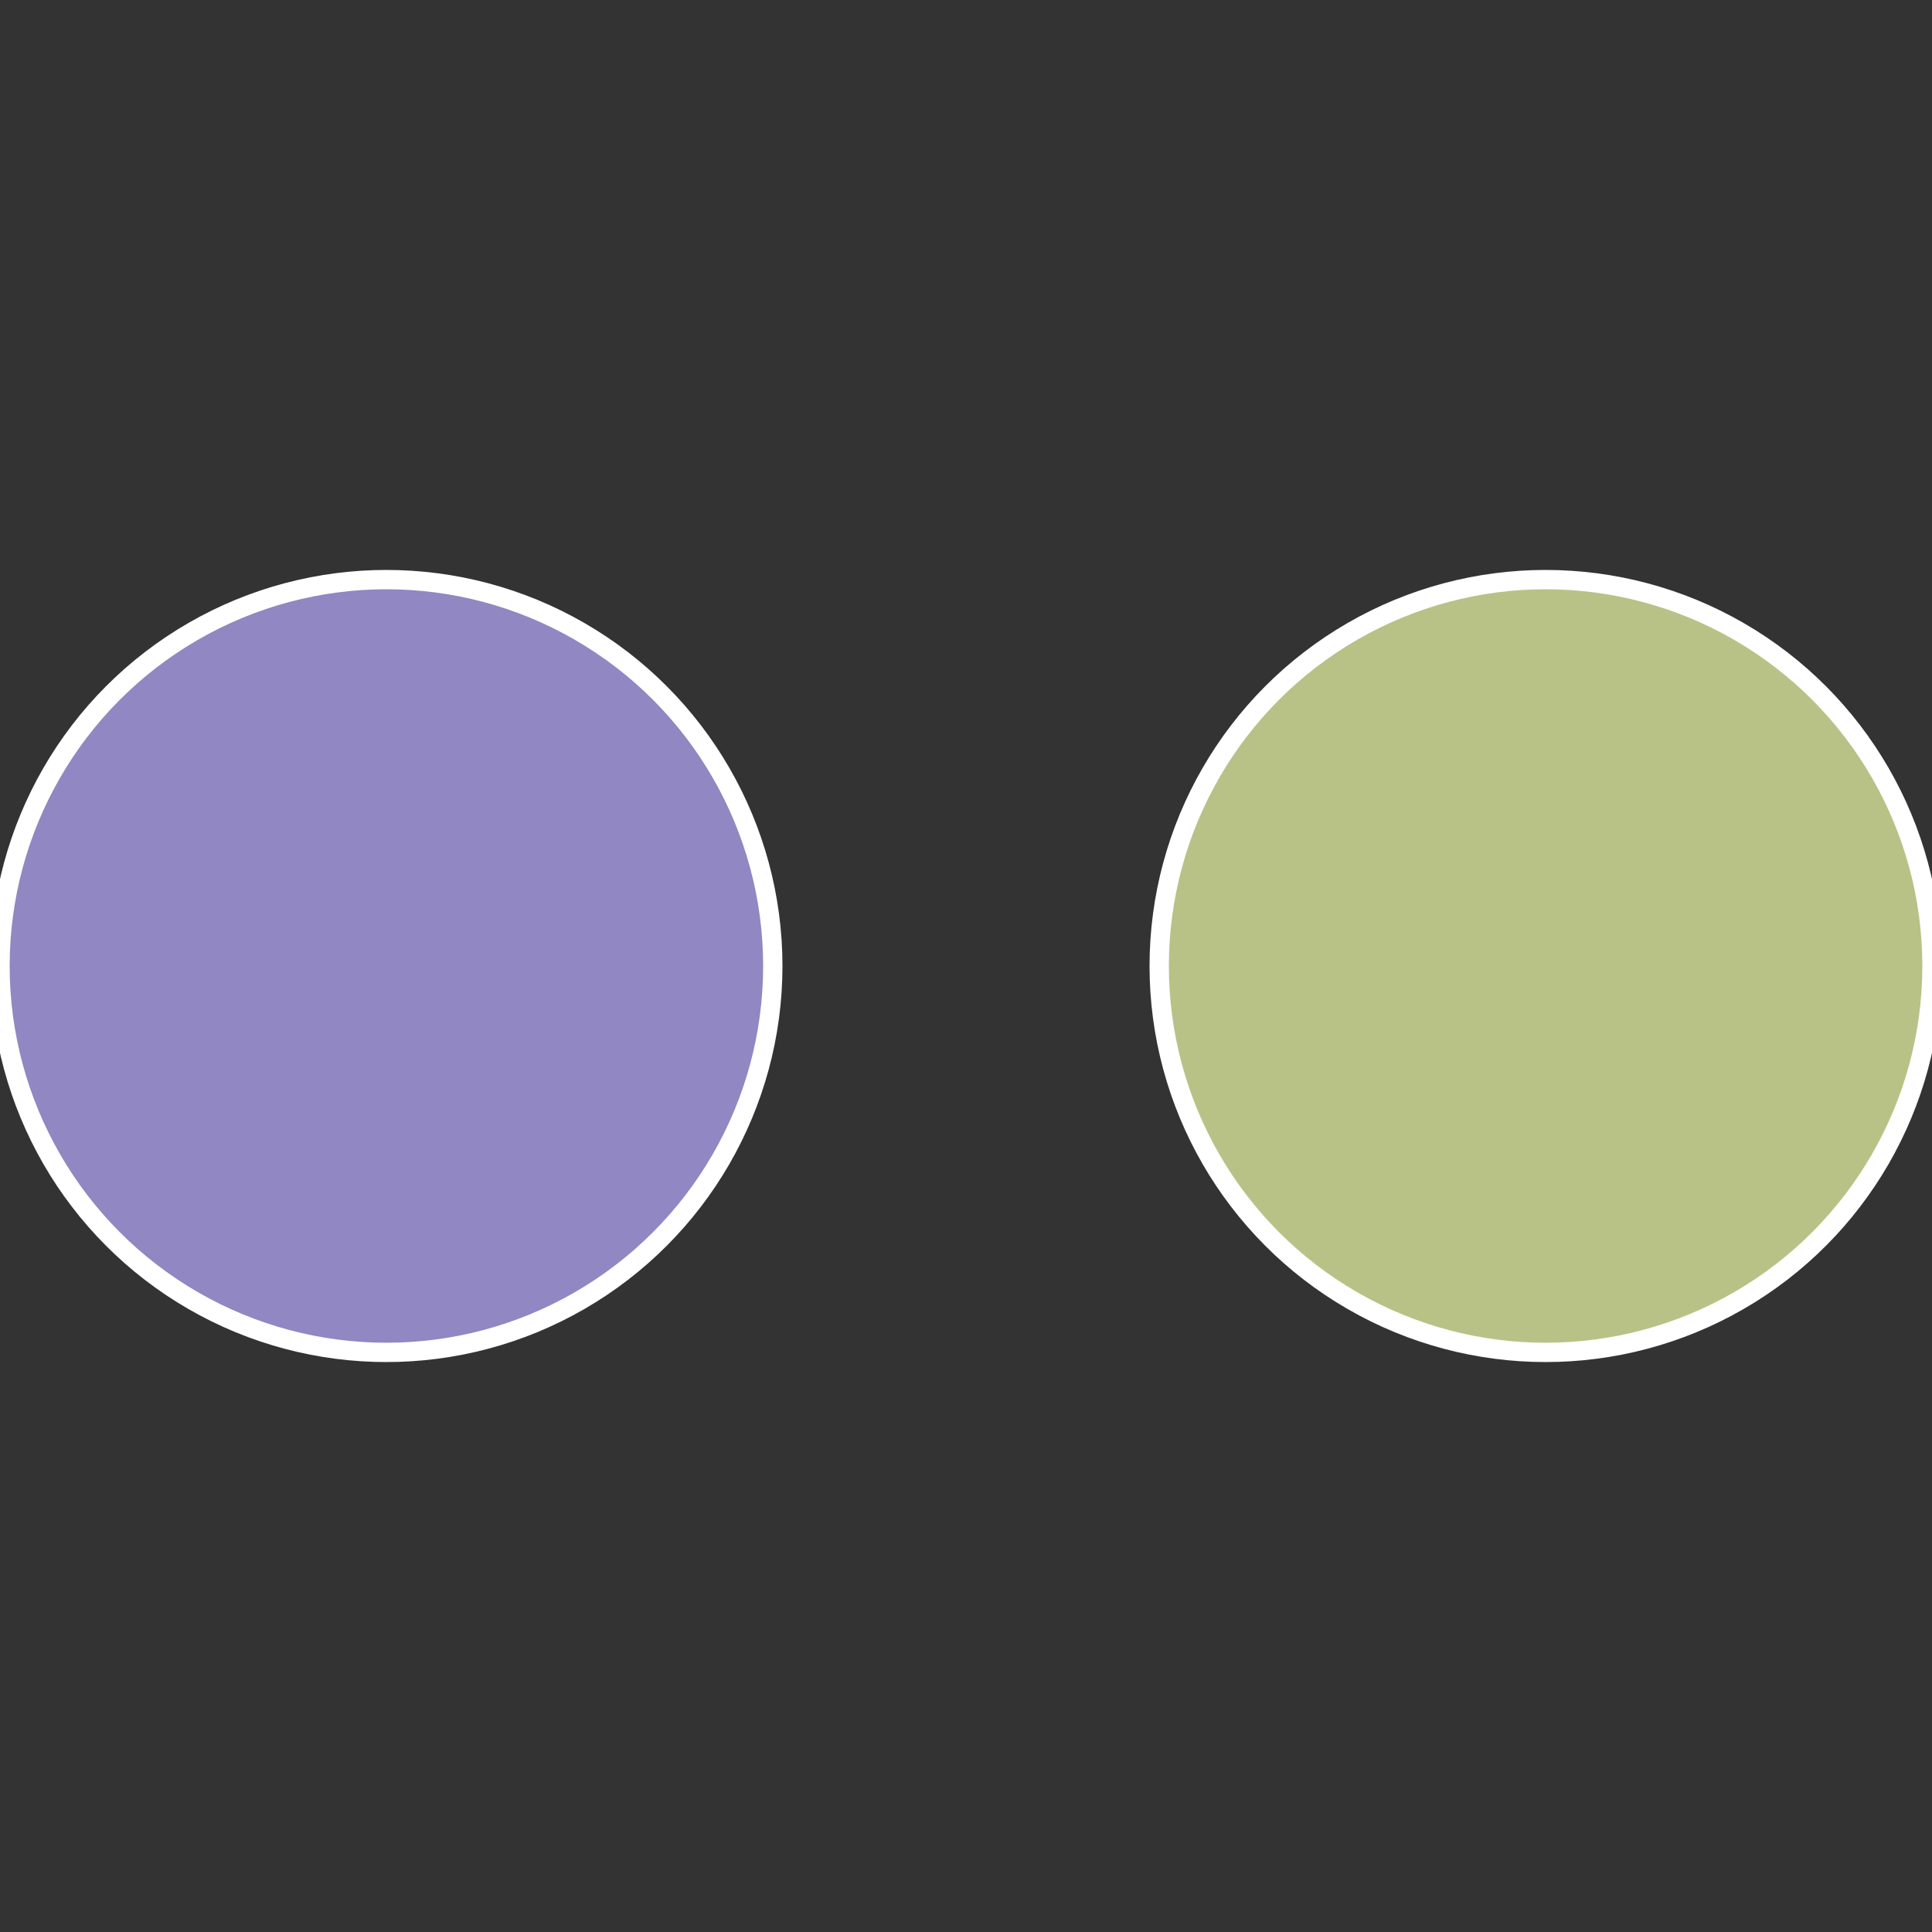
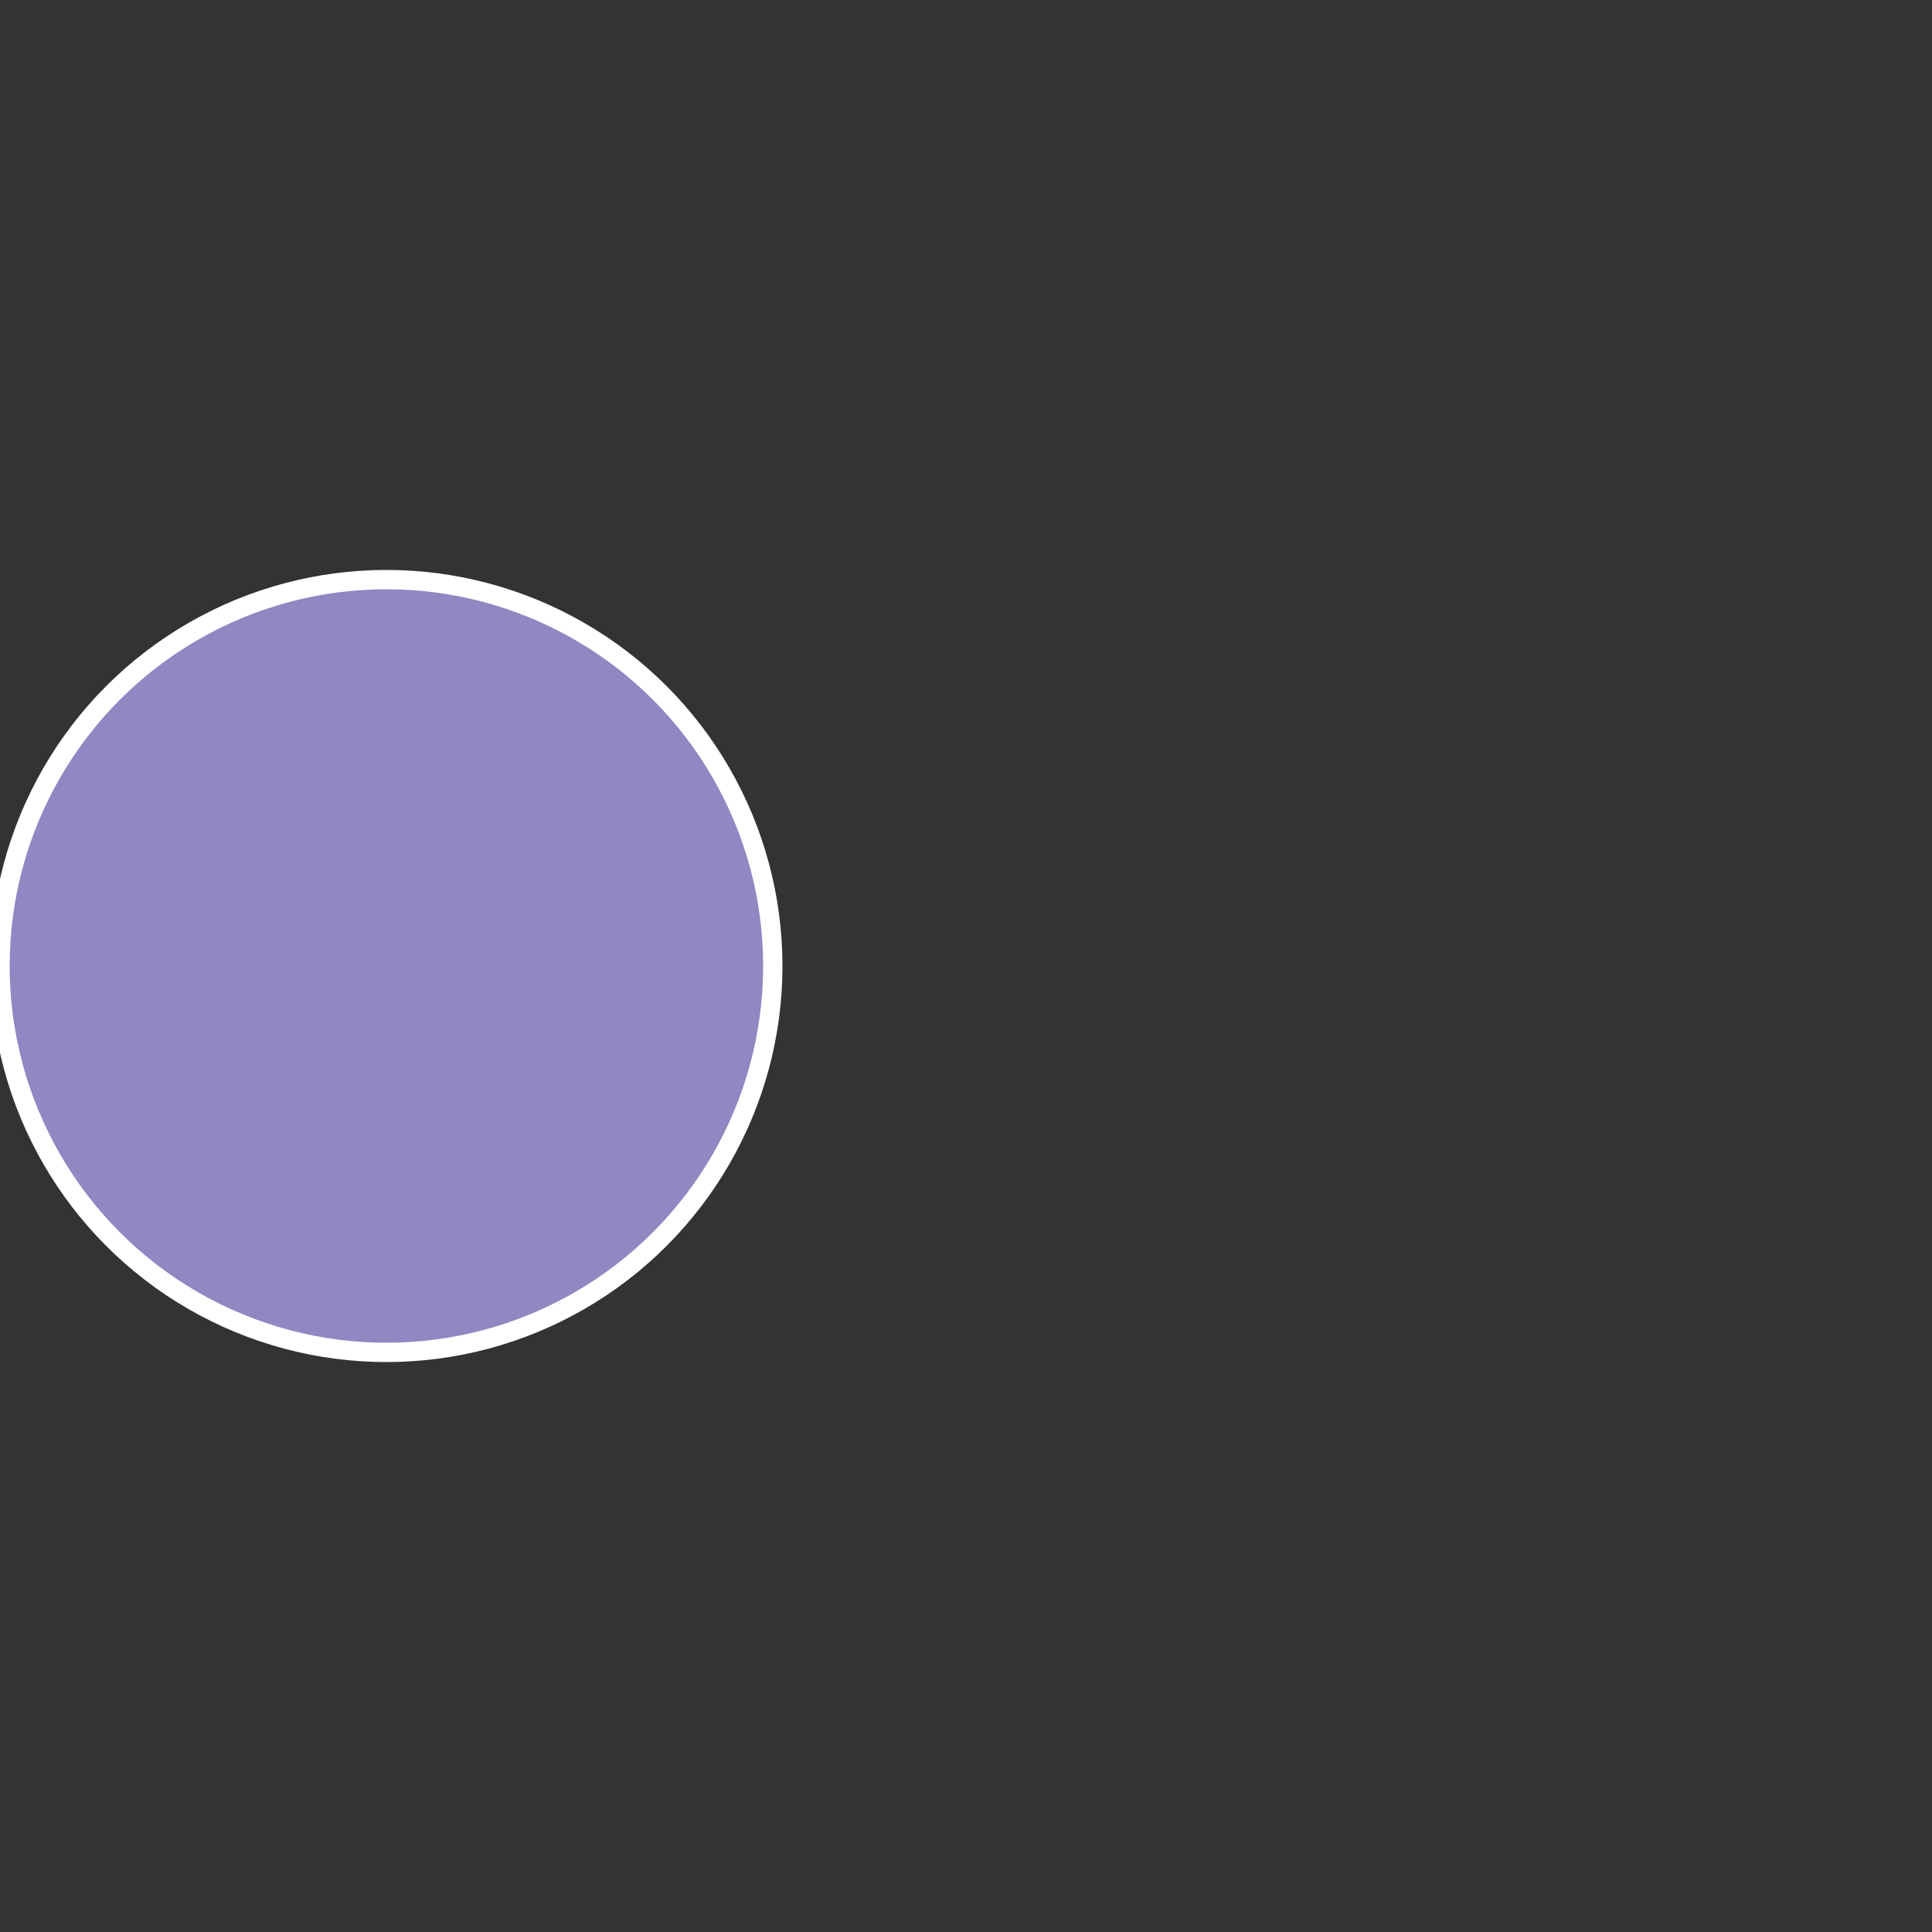
<svg xmlns="http://www.w3.org/2000/svg" width="500" height="500" viewBox="-1 -1 2 2">
  <rect x="-1" y="-1" width="2" height="2" fill="#333333" stroke="none" />
-   <circle cx="0.6" cy="0" r="0.4" fill="#b8c287" stroke="#fff" stroke-width="1%" />
  <circle cx="-0.6" cy="7.3478807948841E-17" r="0.4" fill="#9187c2" stroke="#fff" stroke-width="1%" />
</svg>